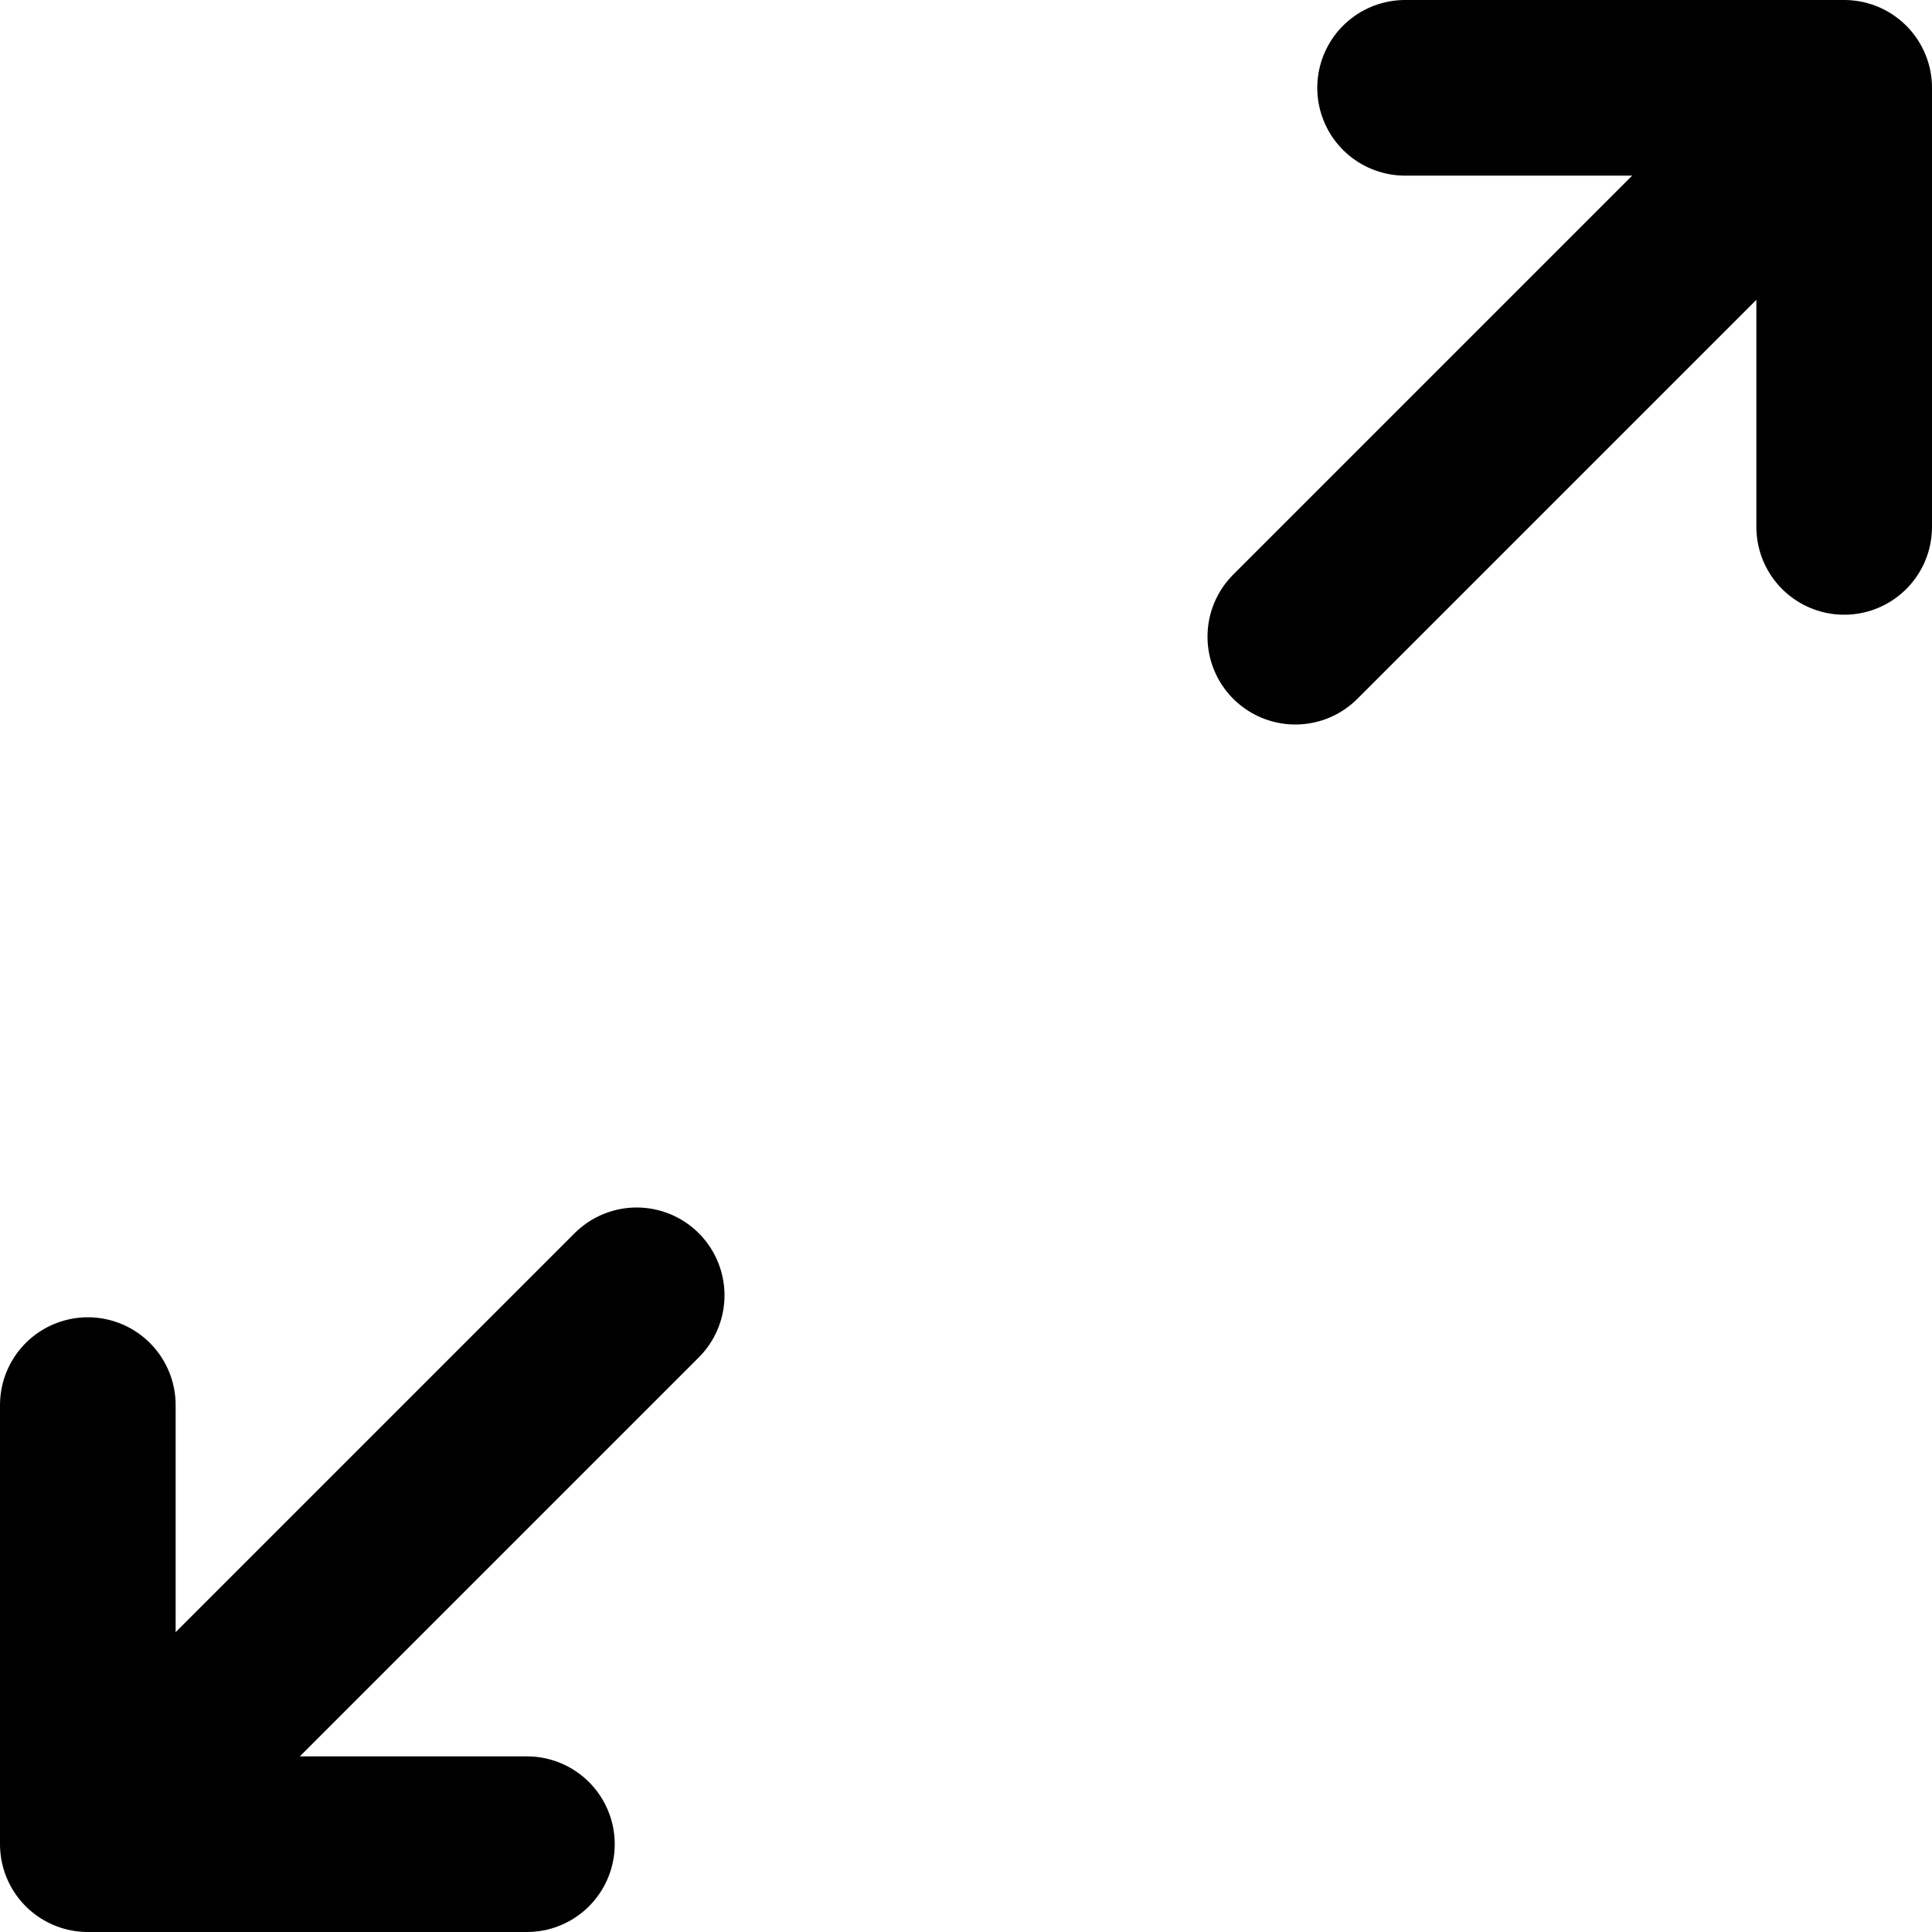
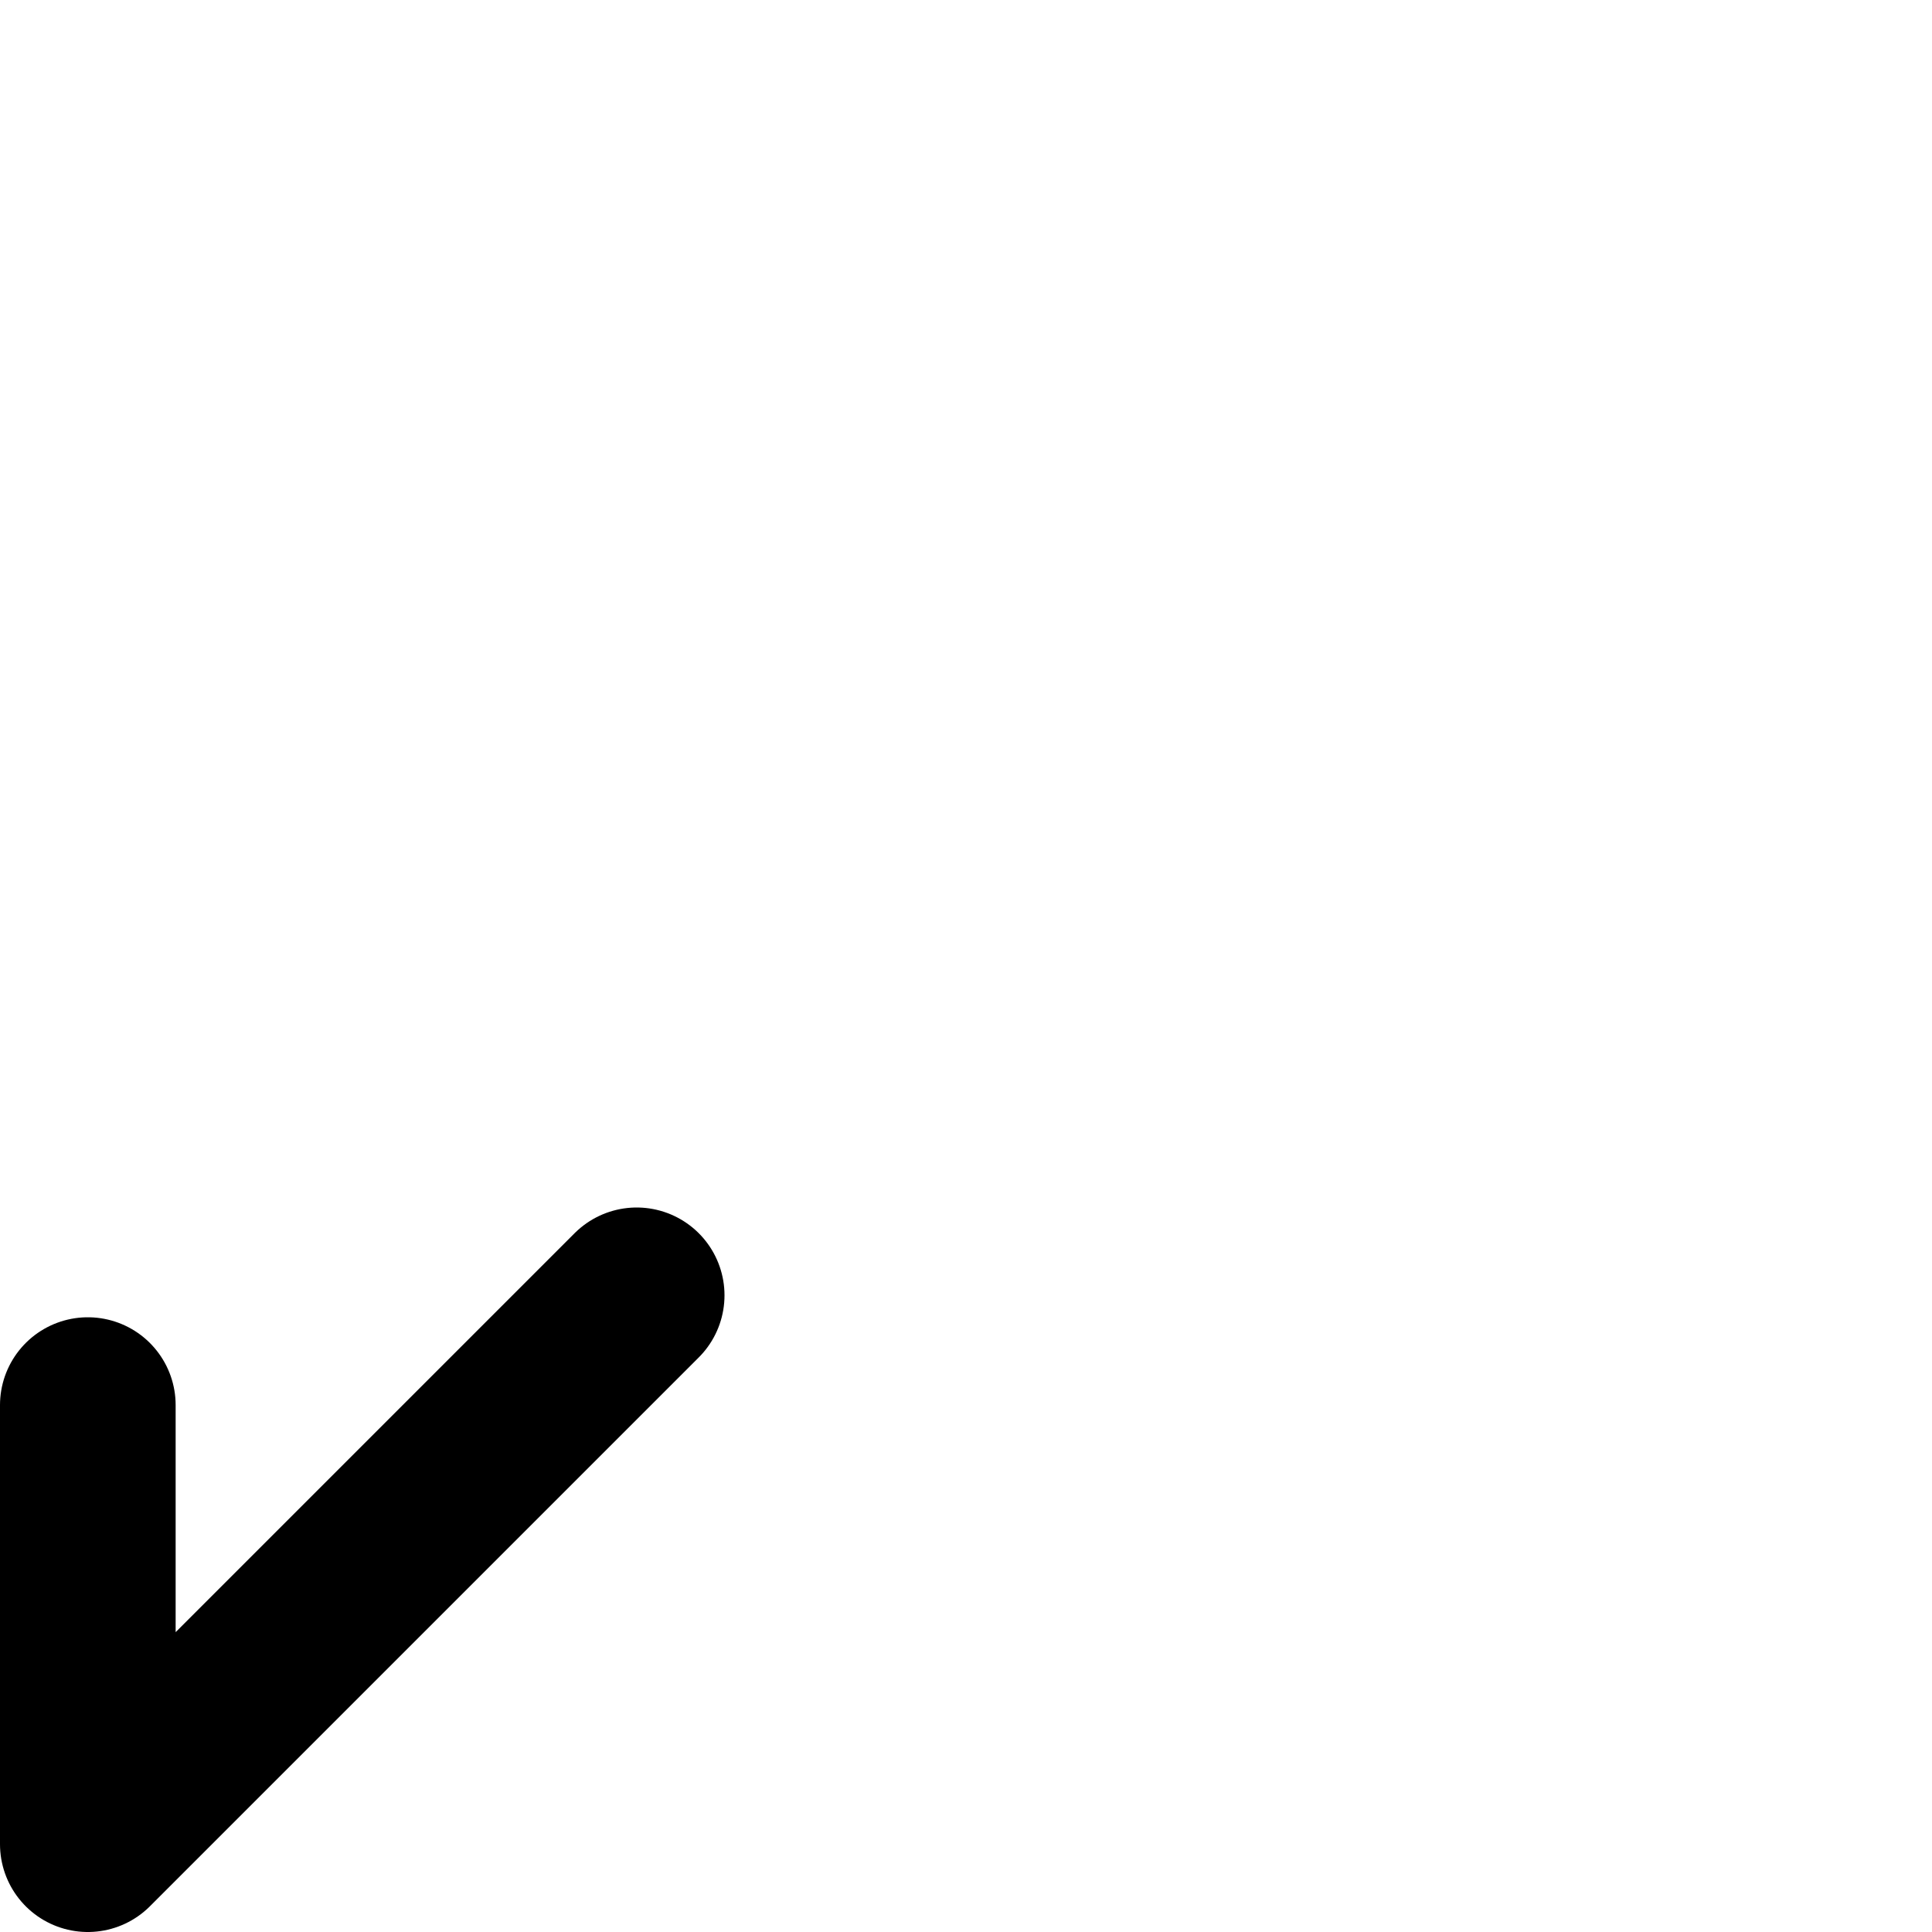
<svg xmlns="http://www.w3.org/2000/svg" width="22" height="22" viewBox="0 0 22 22" fill="none">
-   <path d="M14.75 7.25L21 1M21 1V6M21 1H16" stroke="black" stroke-width="2" stroke-linecap="round" stroke-linejoin="round" />
-   <path d="M7.25 14.75L1 21M1 21V16M1 21H6" stroke="black" stroke-width="2" stroke-linecap="round" stroke-linejoin="round" />
+   <path d="M7.25 14.75L1 21M1 21V16M1 21" stroke="black" stroke-width="2" stroke-linecap="round" stroke-linejoin="round" />
</svg>